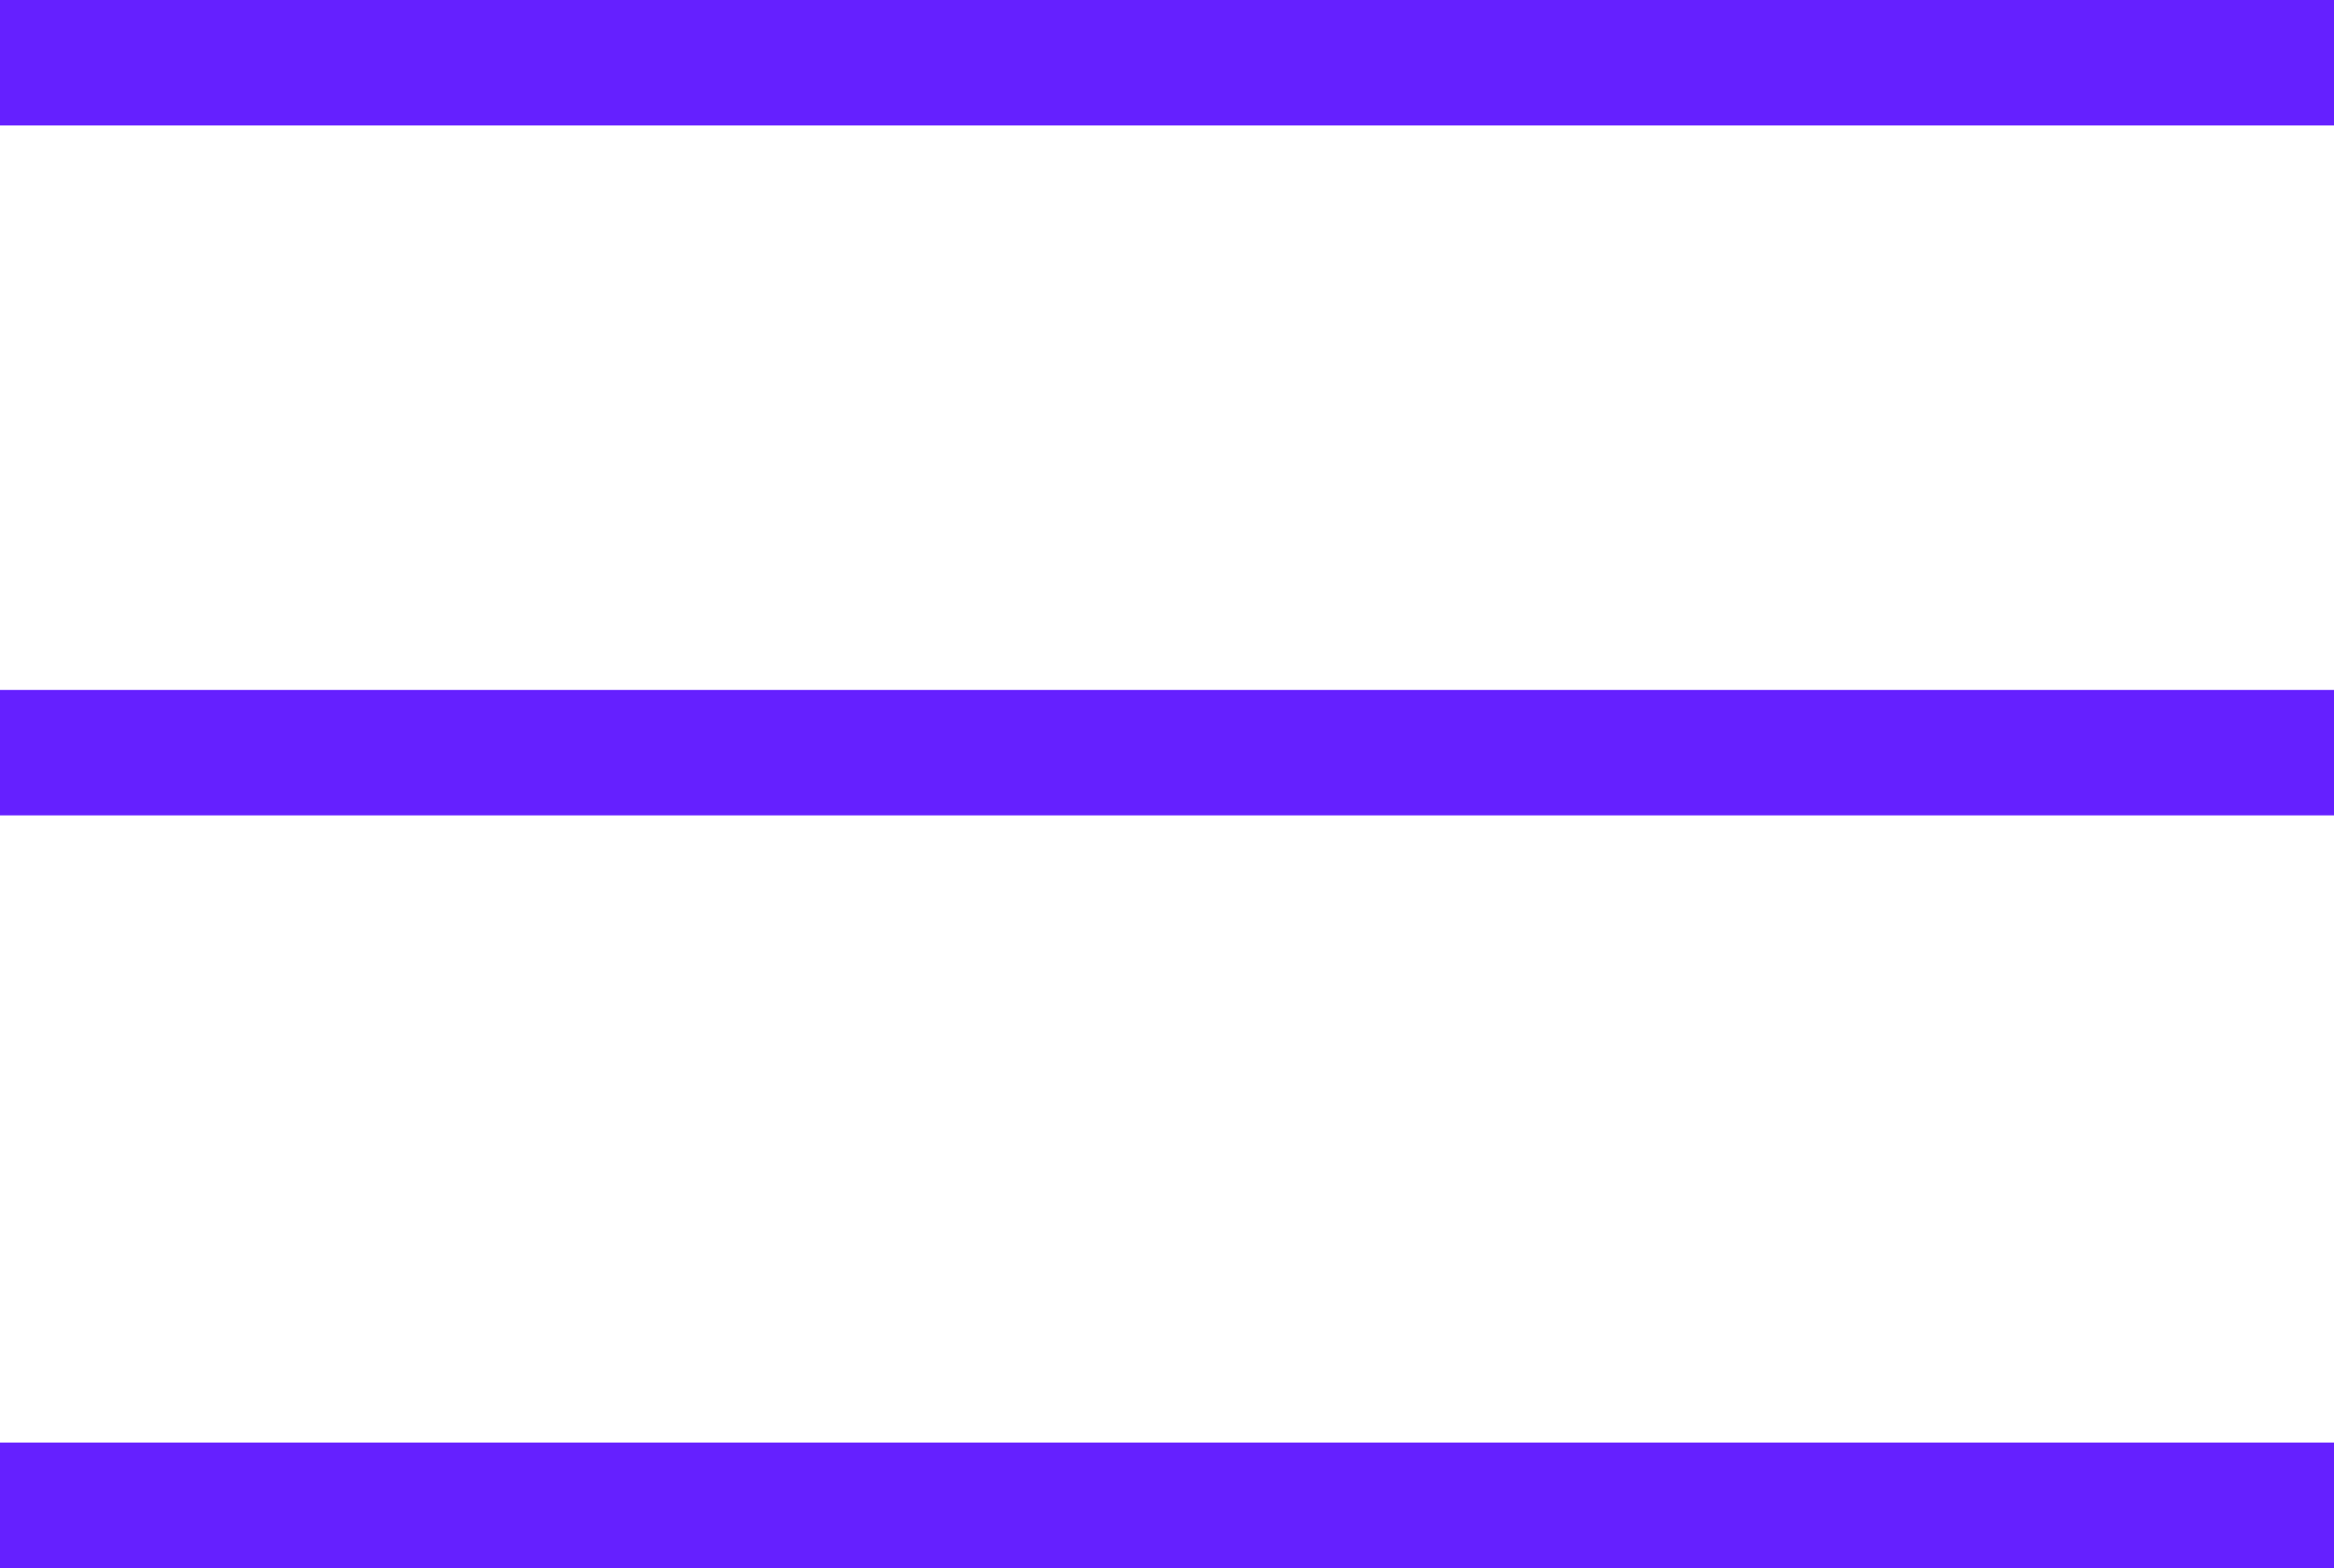
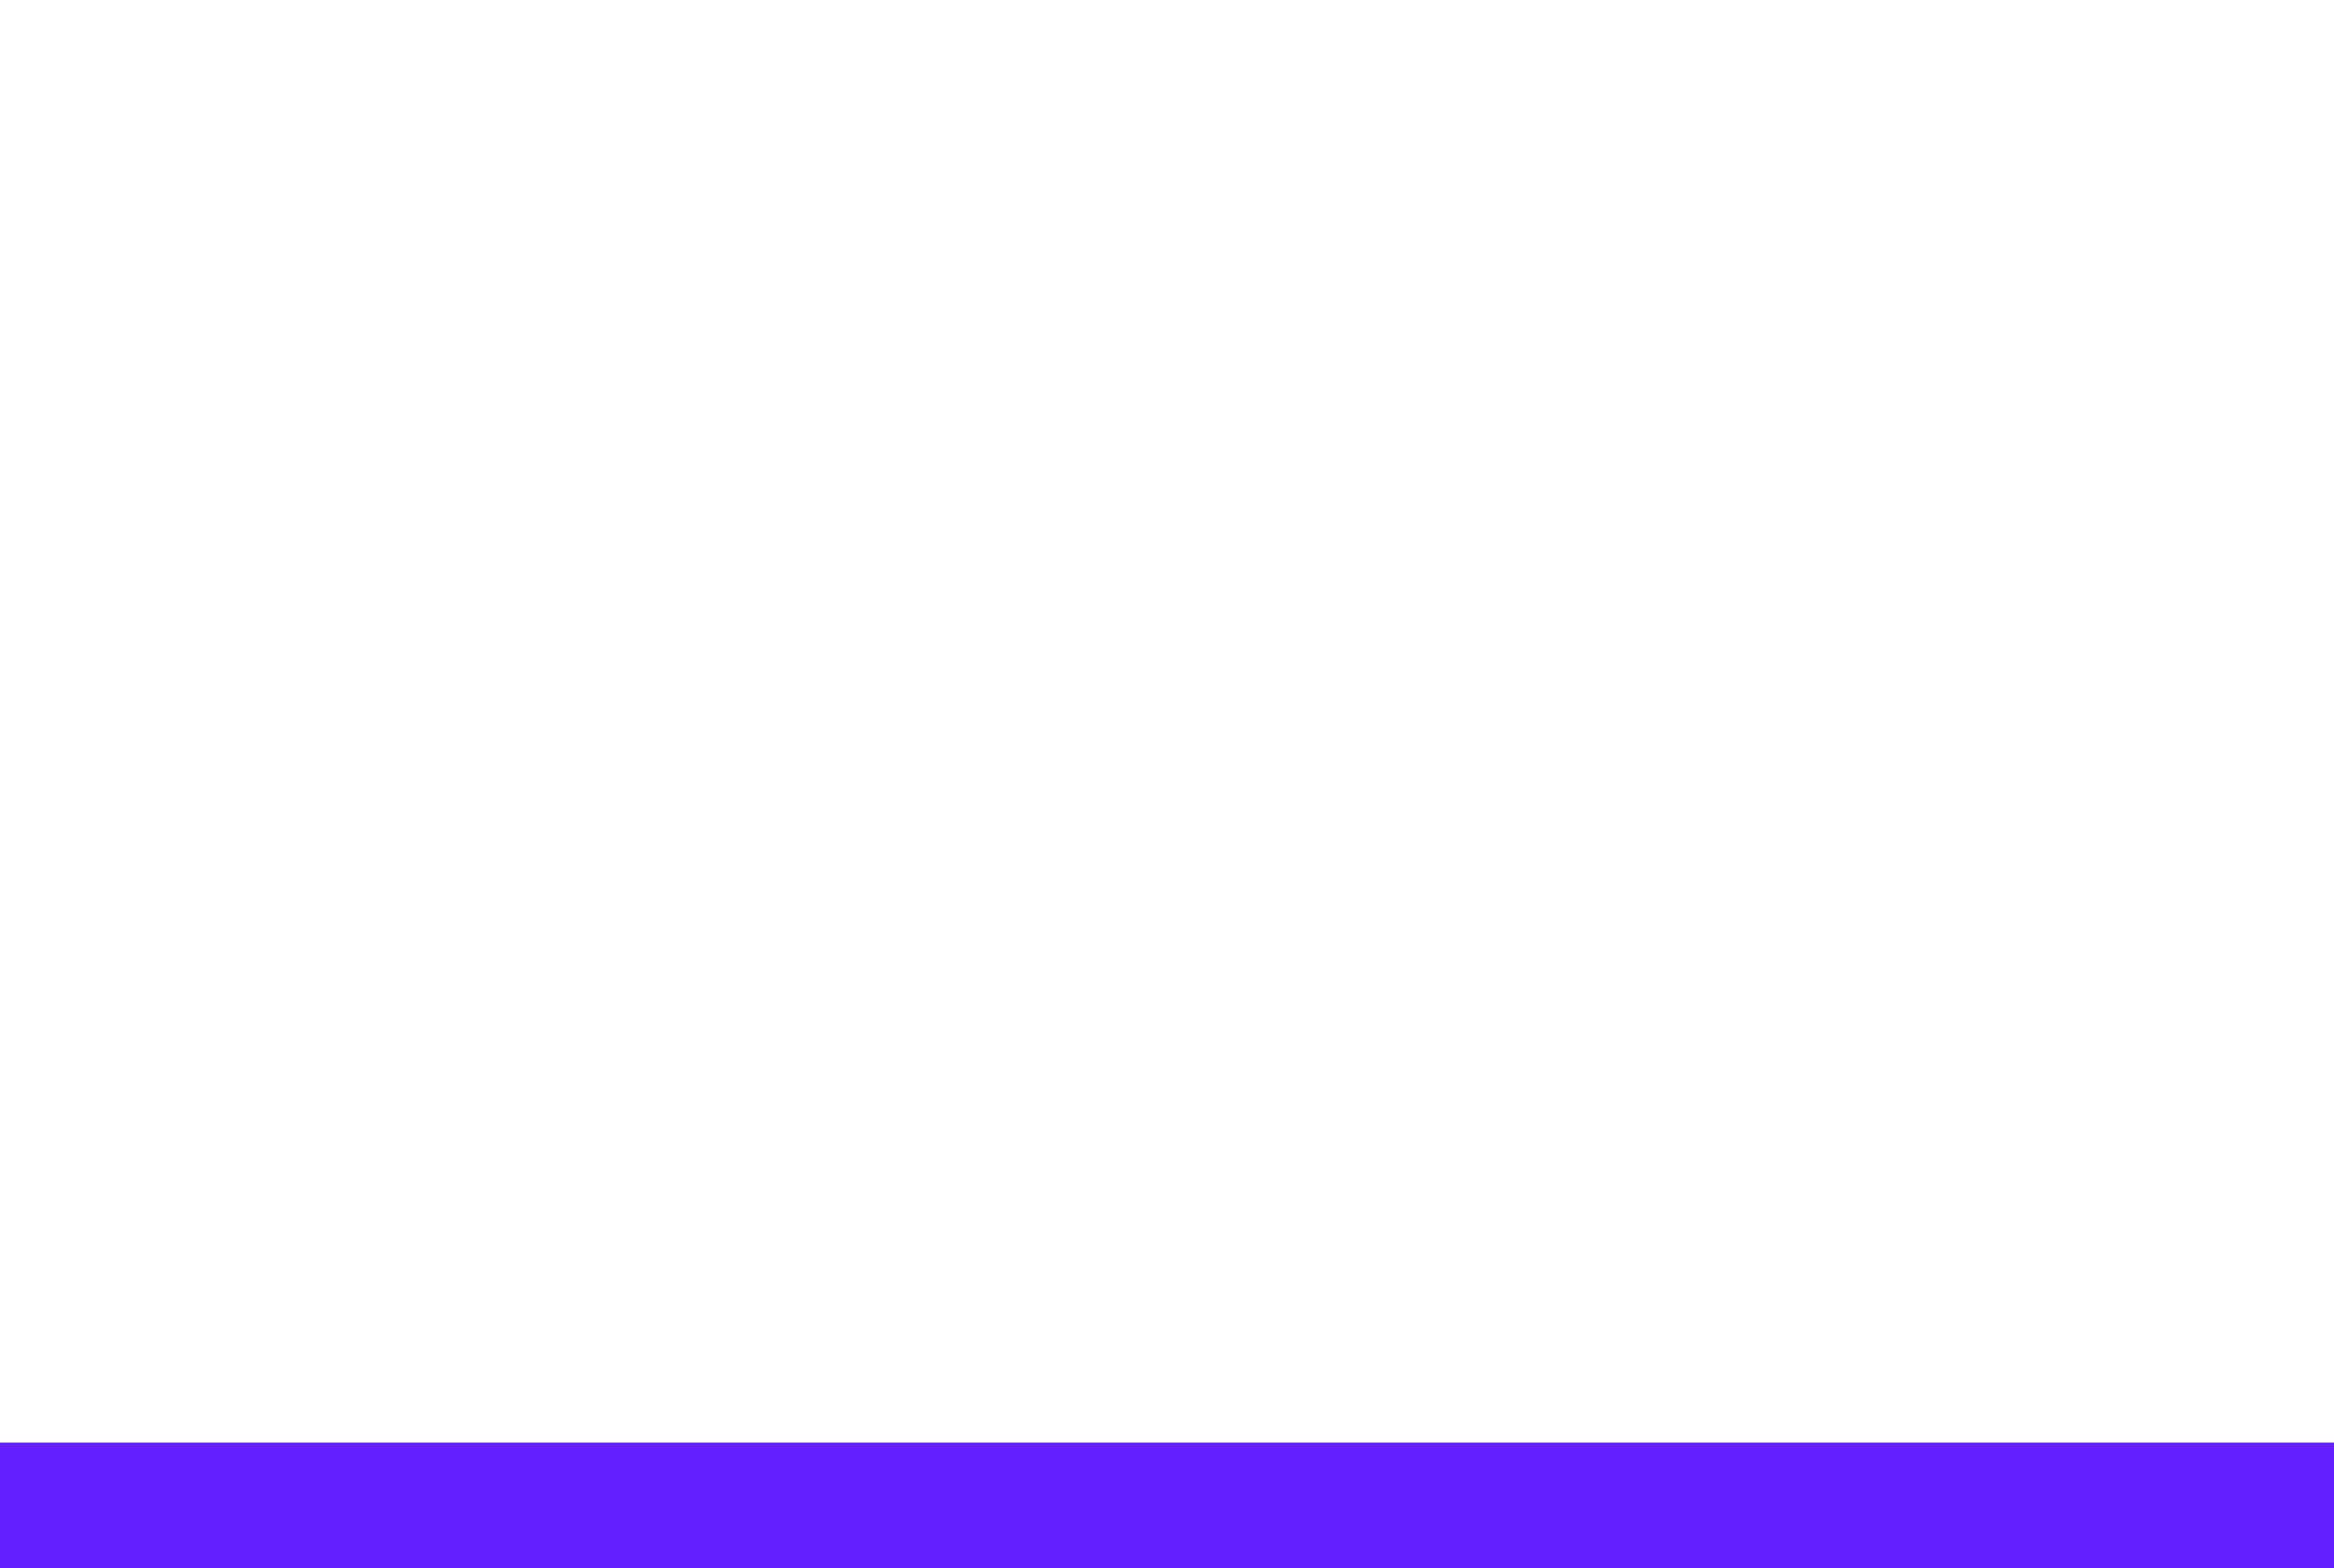
<svg xmlns="http://www.w3.org/2000/svg" width="37.202" height="25" viewBox="0 0 37.202 25">
  <g id="Component_1_1" data-name="Component 1 – 1" transform="translate(0 1)">
-     <line id="Line_39" data-name="Line 39" x2="37.202" fill="none" stroke="#6520ff" stroke-width="2" />
-     <line id="Line_40" data-name="Line 40" x2="37.202" transform="translate(0 11)" fill="none" stroke="#6520ff" stroke-width="2" />
    <line id="Line_41" data-name="Line 41" x2="37.202" transform="translate(0 23)" fill="none" stroke="#6520ff" stroke-width="2" />
  </g>
</svg>